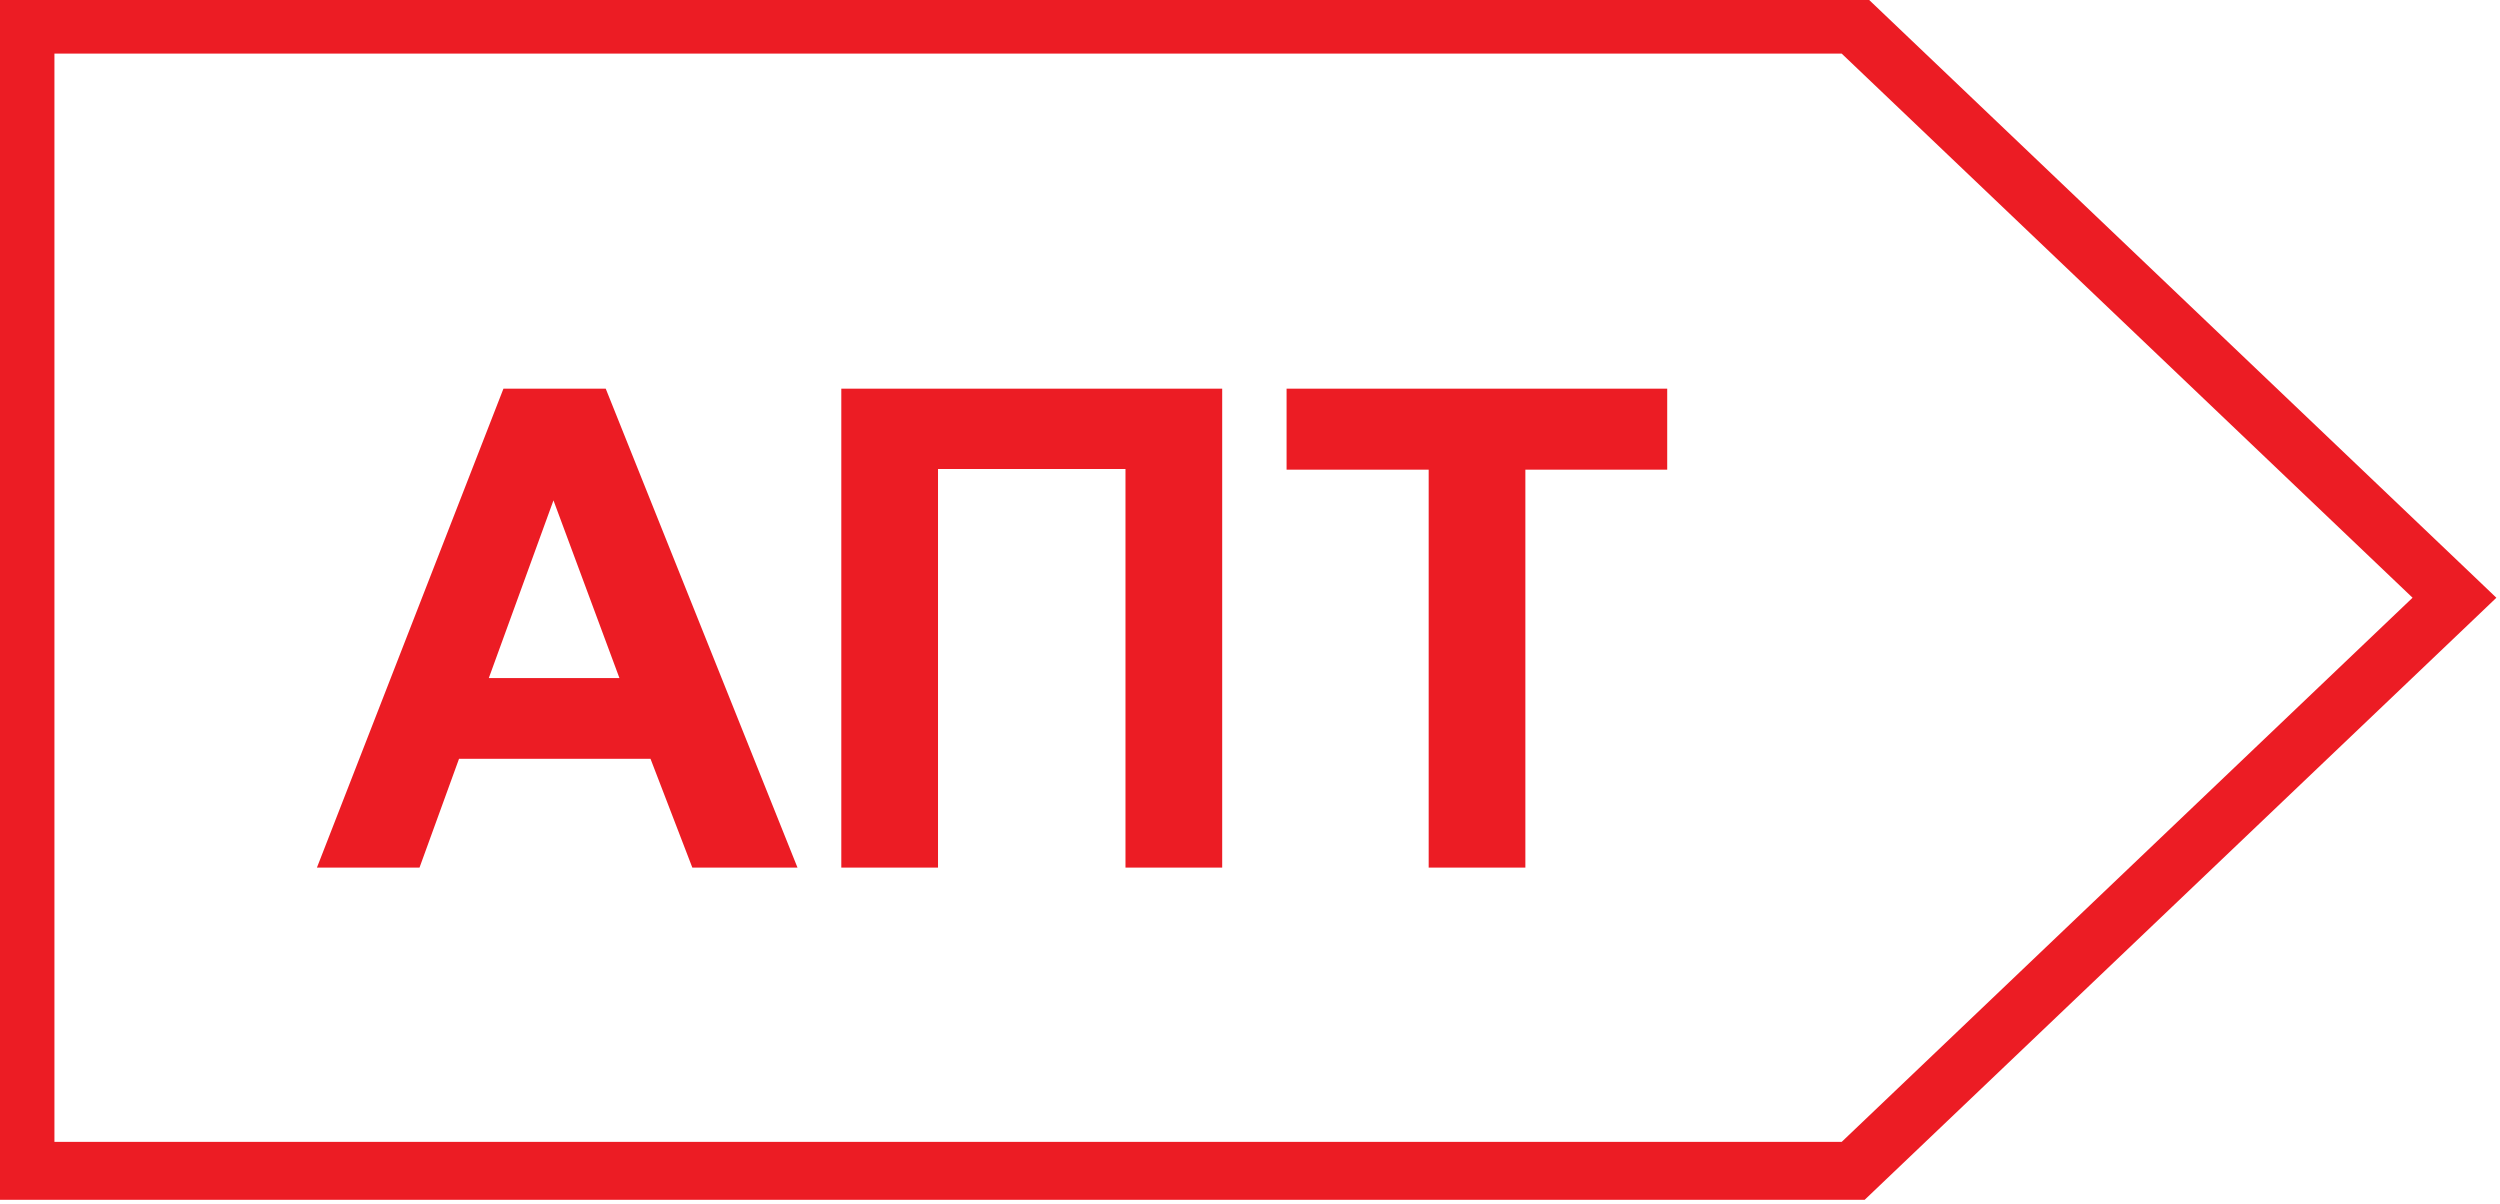
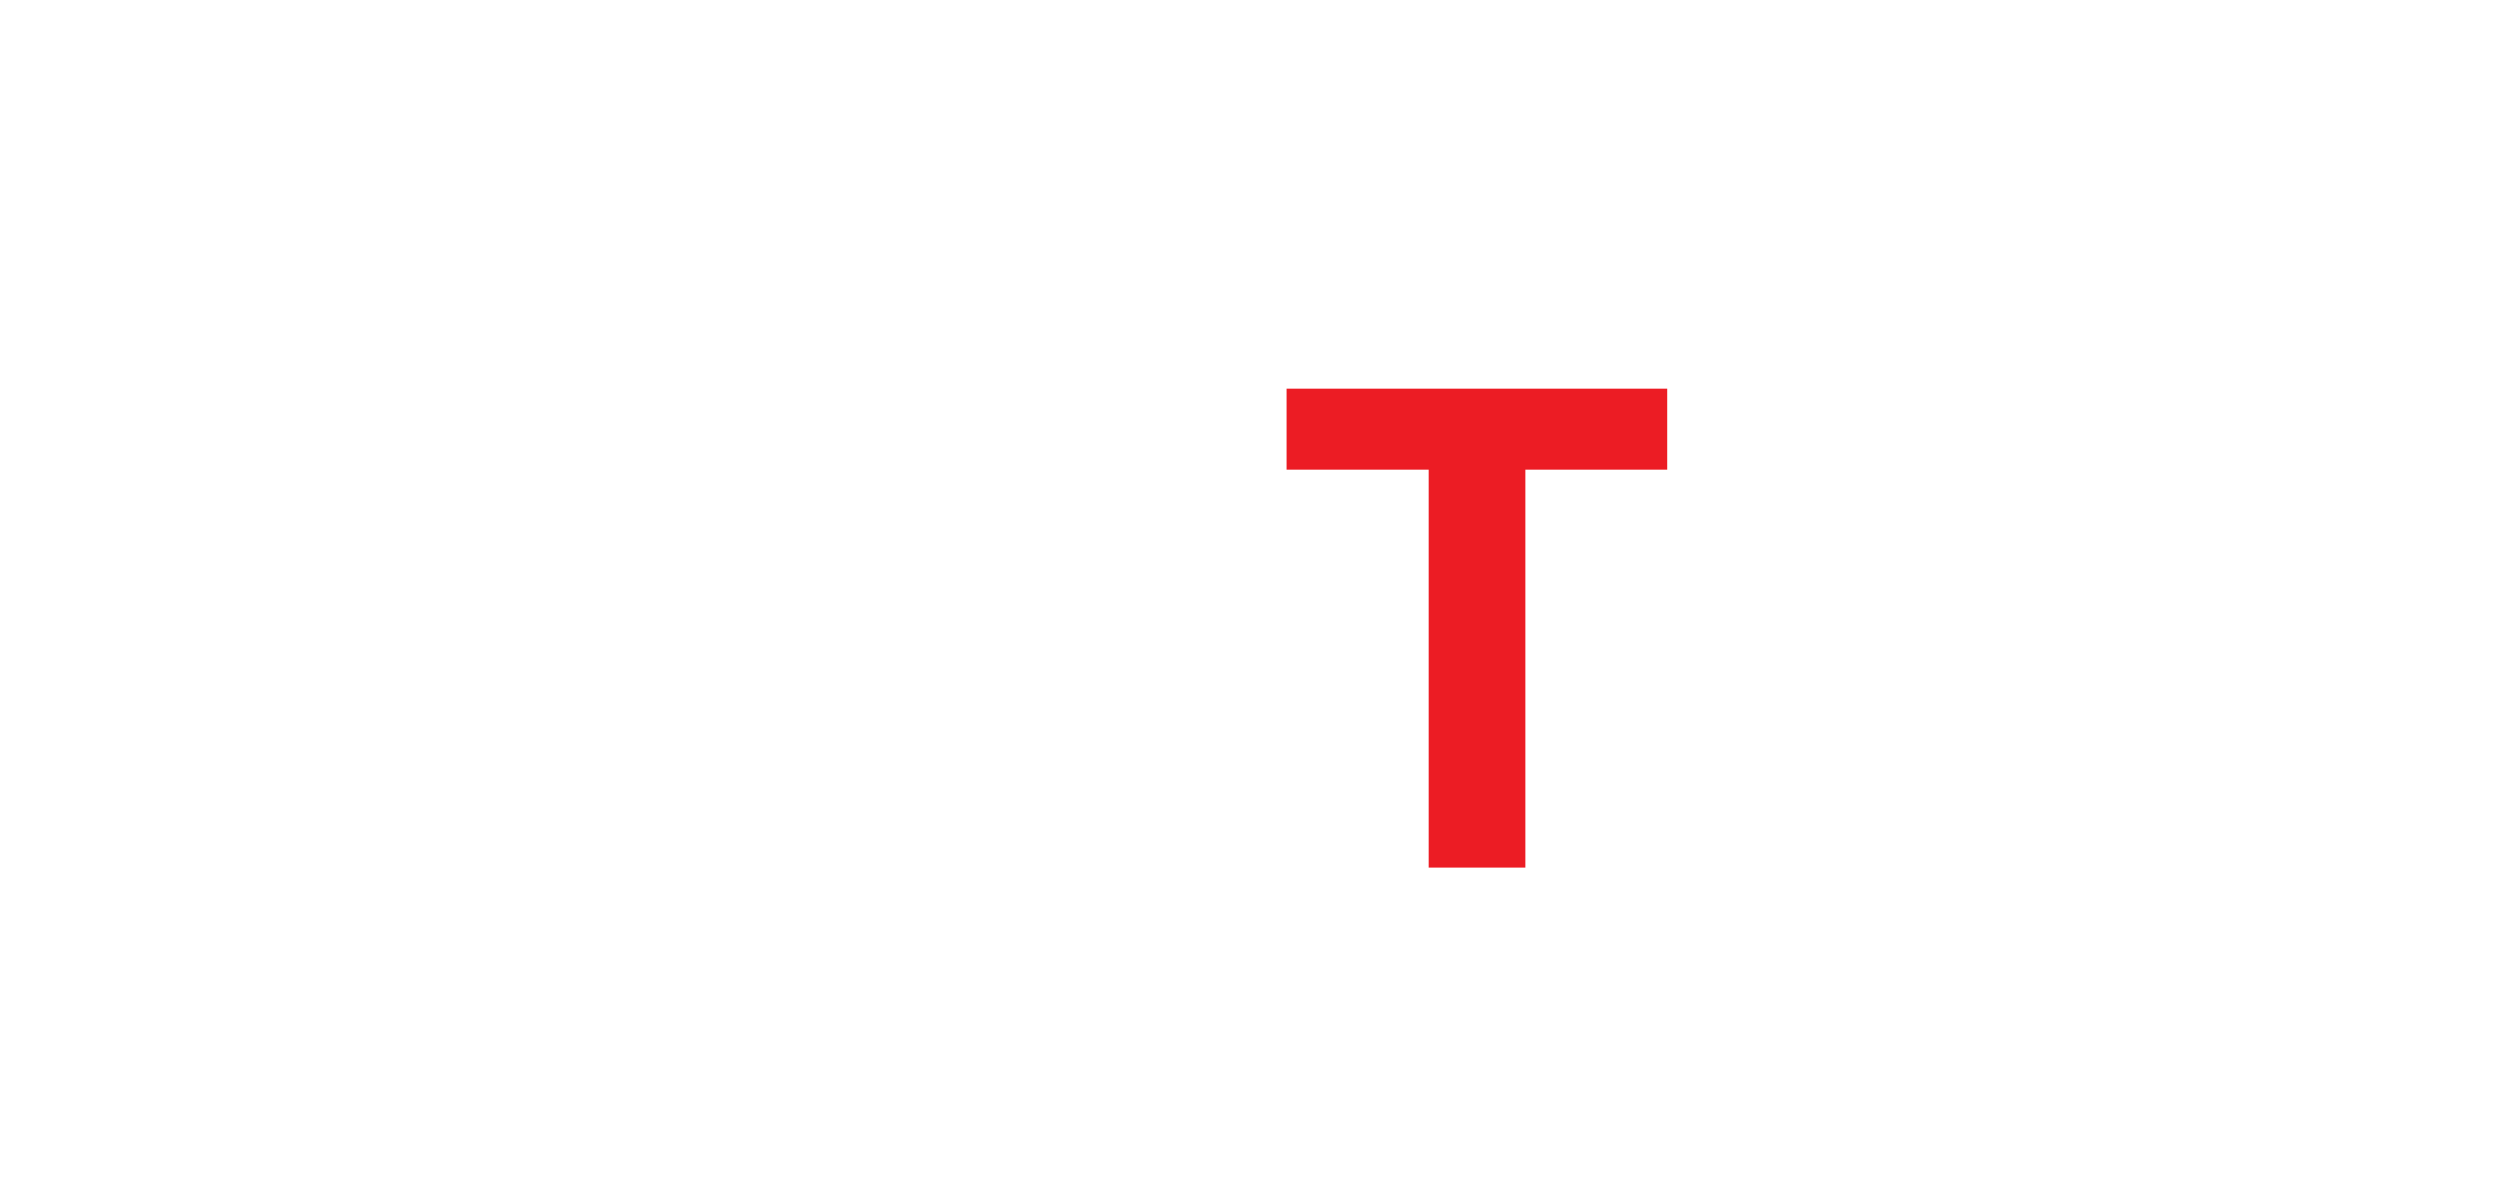
<svg xmlns="http://www.w3.org/2000/svg" version="1.1" id="Слой_1" x="0px" y="0px" width="155px" height="74.656px" viewBox="0 0 155 74.656" enable-background="new 0 0 155 74.656" xml:space="preserve">
  <g>
-     <path fill="#EC1C24" d="M153.414,35.761l-37.28-35.528l-0.524-0.5h-0.71H1.579h-1.796v1.796v71.063v1.796h1.796h113.32h0.71   l0.524-0.5l37.28-35.527l1.361-1.3L153.414,35.761z M114.187,70.794H3.375V3.325h110.811l35.393,33.734L114.187,70.794z" />
-   </g>
+     </g>
  <g>
-     <path fill="#EC1C24" d="M49.444,53.79h-6.52l-2.593-6.746H28.46l-2.45,6.746H19.65l11.564-29.694h6.341L49.444,53.79z    M38.406,42.042l-4.091-11.019l-4.01,11.019H38.406z" />
-     <path fill="#EC1C24" d="M52.161,24.096h23.615V53.79h-5.996V29.079H58.157V53.79h-5.996V24.096z" />
    <path fill="#EC1C24" d="M88.578,53.79V29.12h-8.81v-5.024h23.599v5.024h-8.794v24.67H88.578z" />
  </g>
</svg>